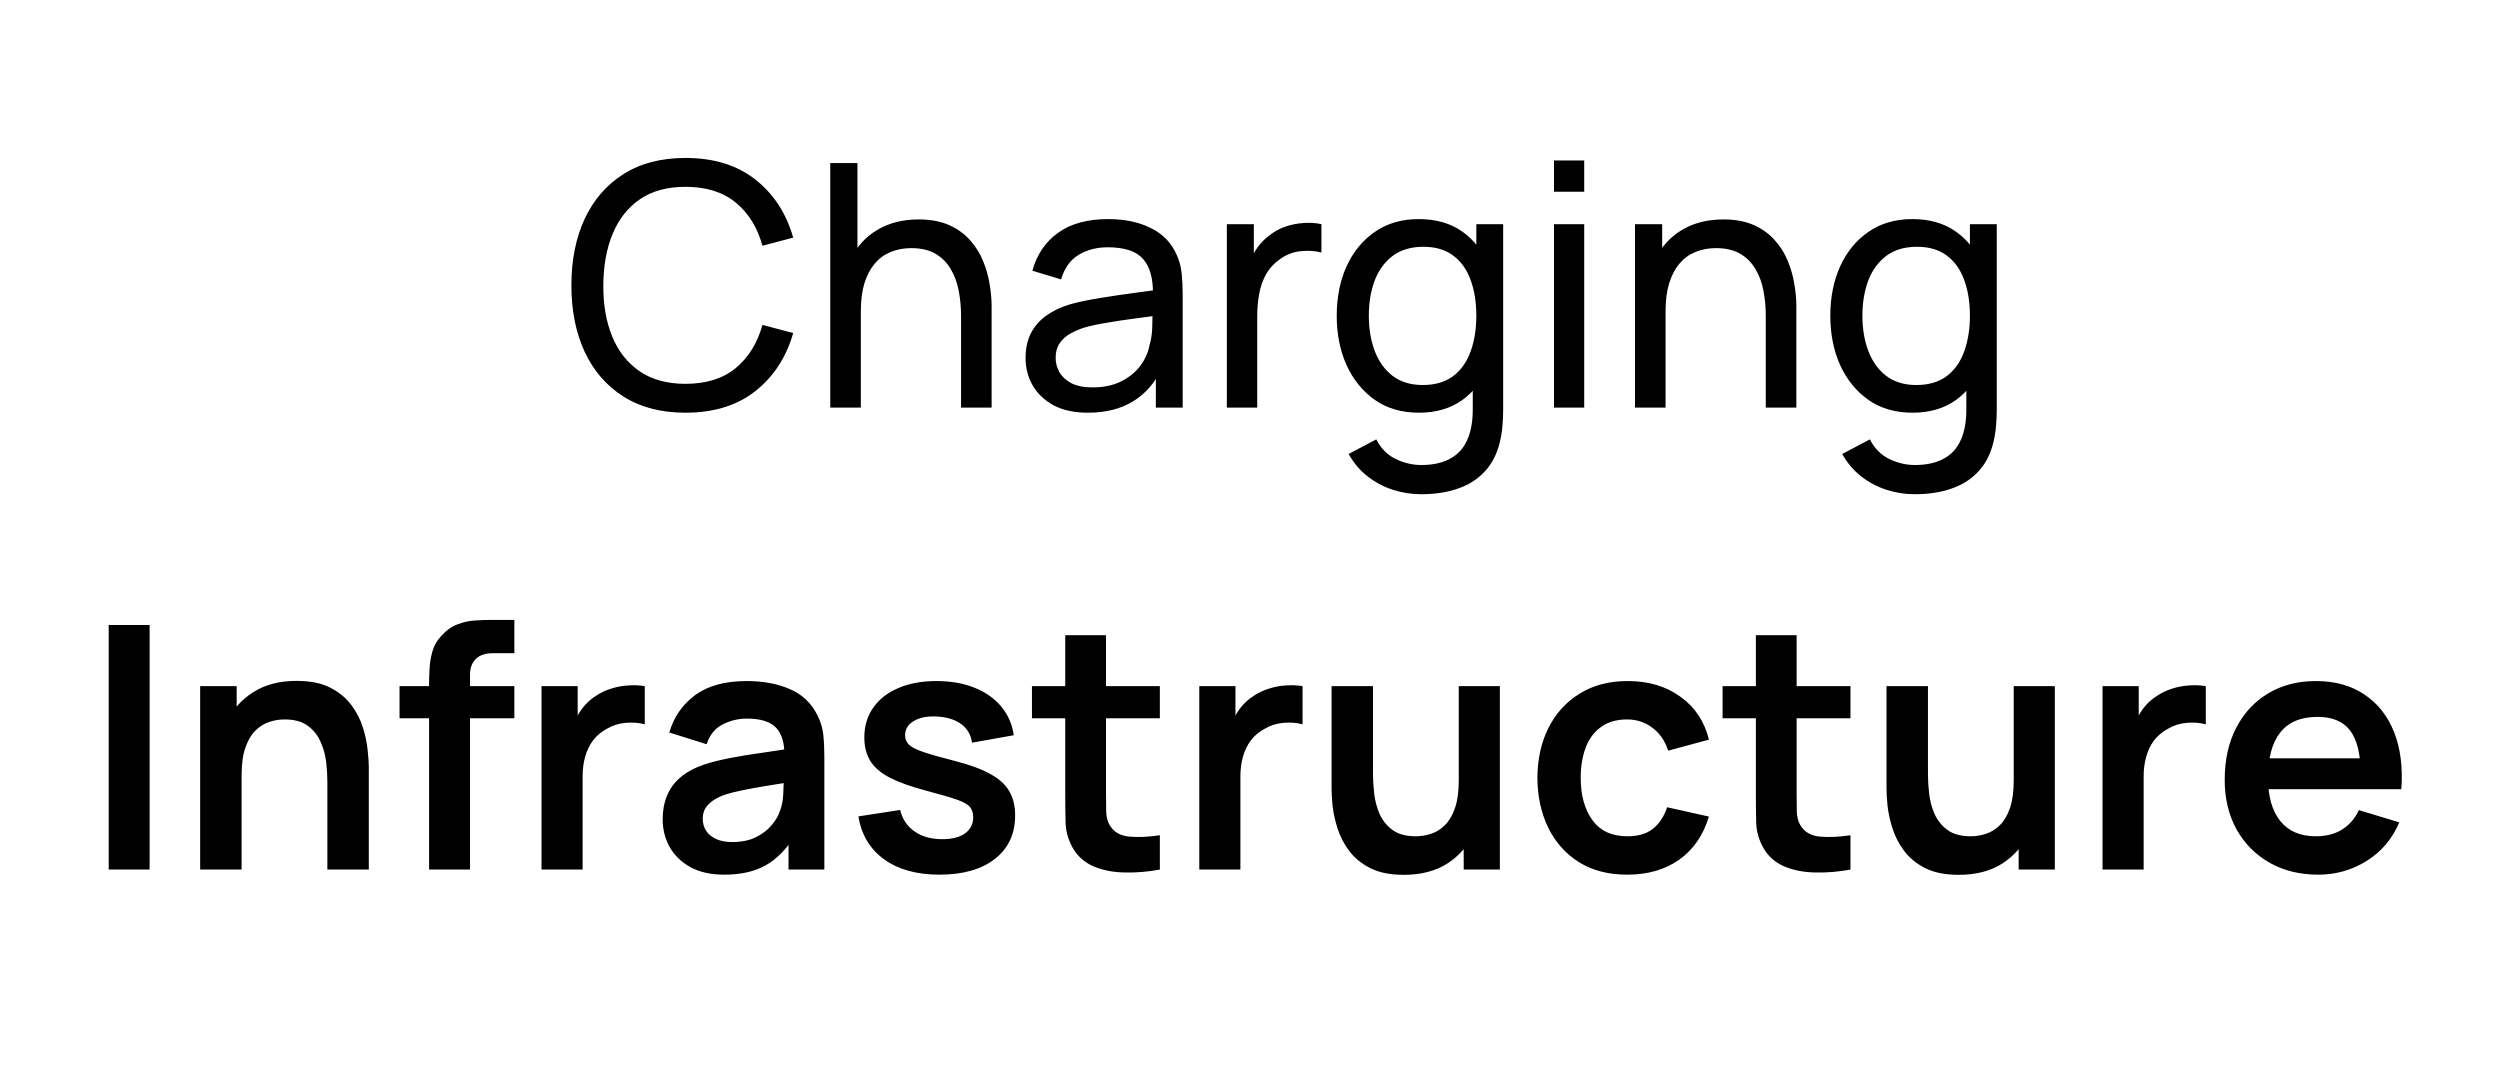
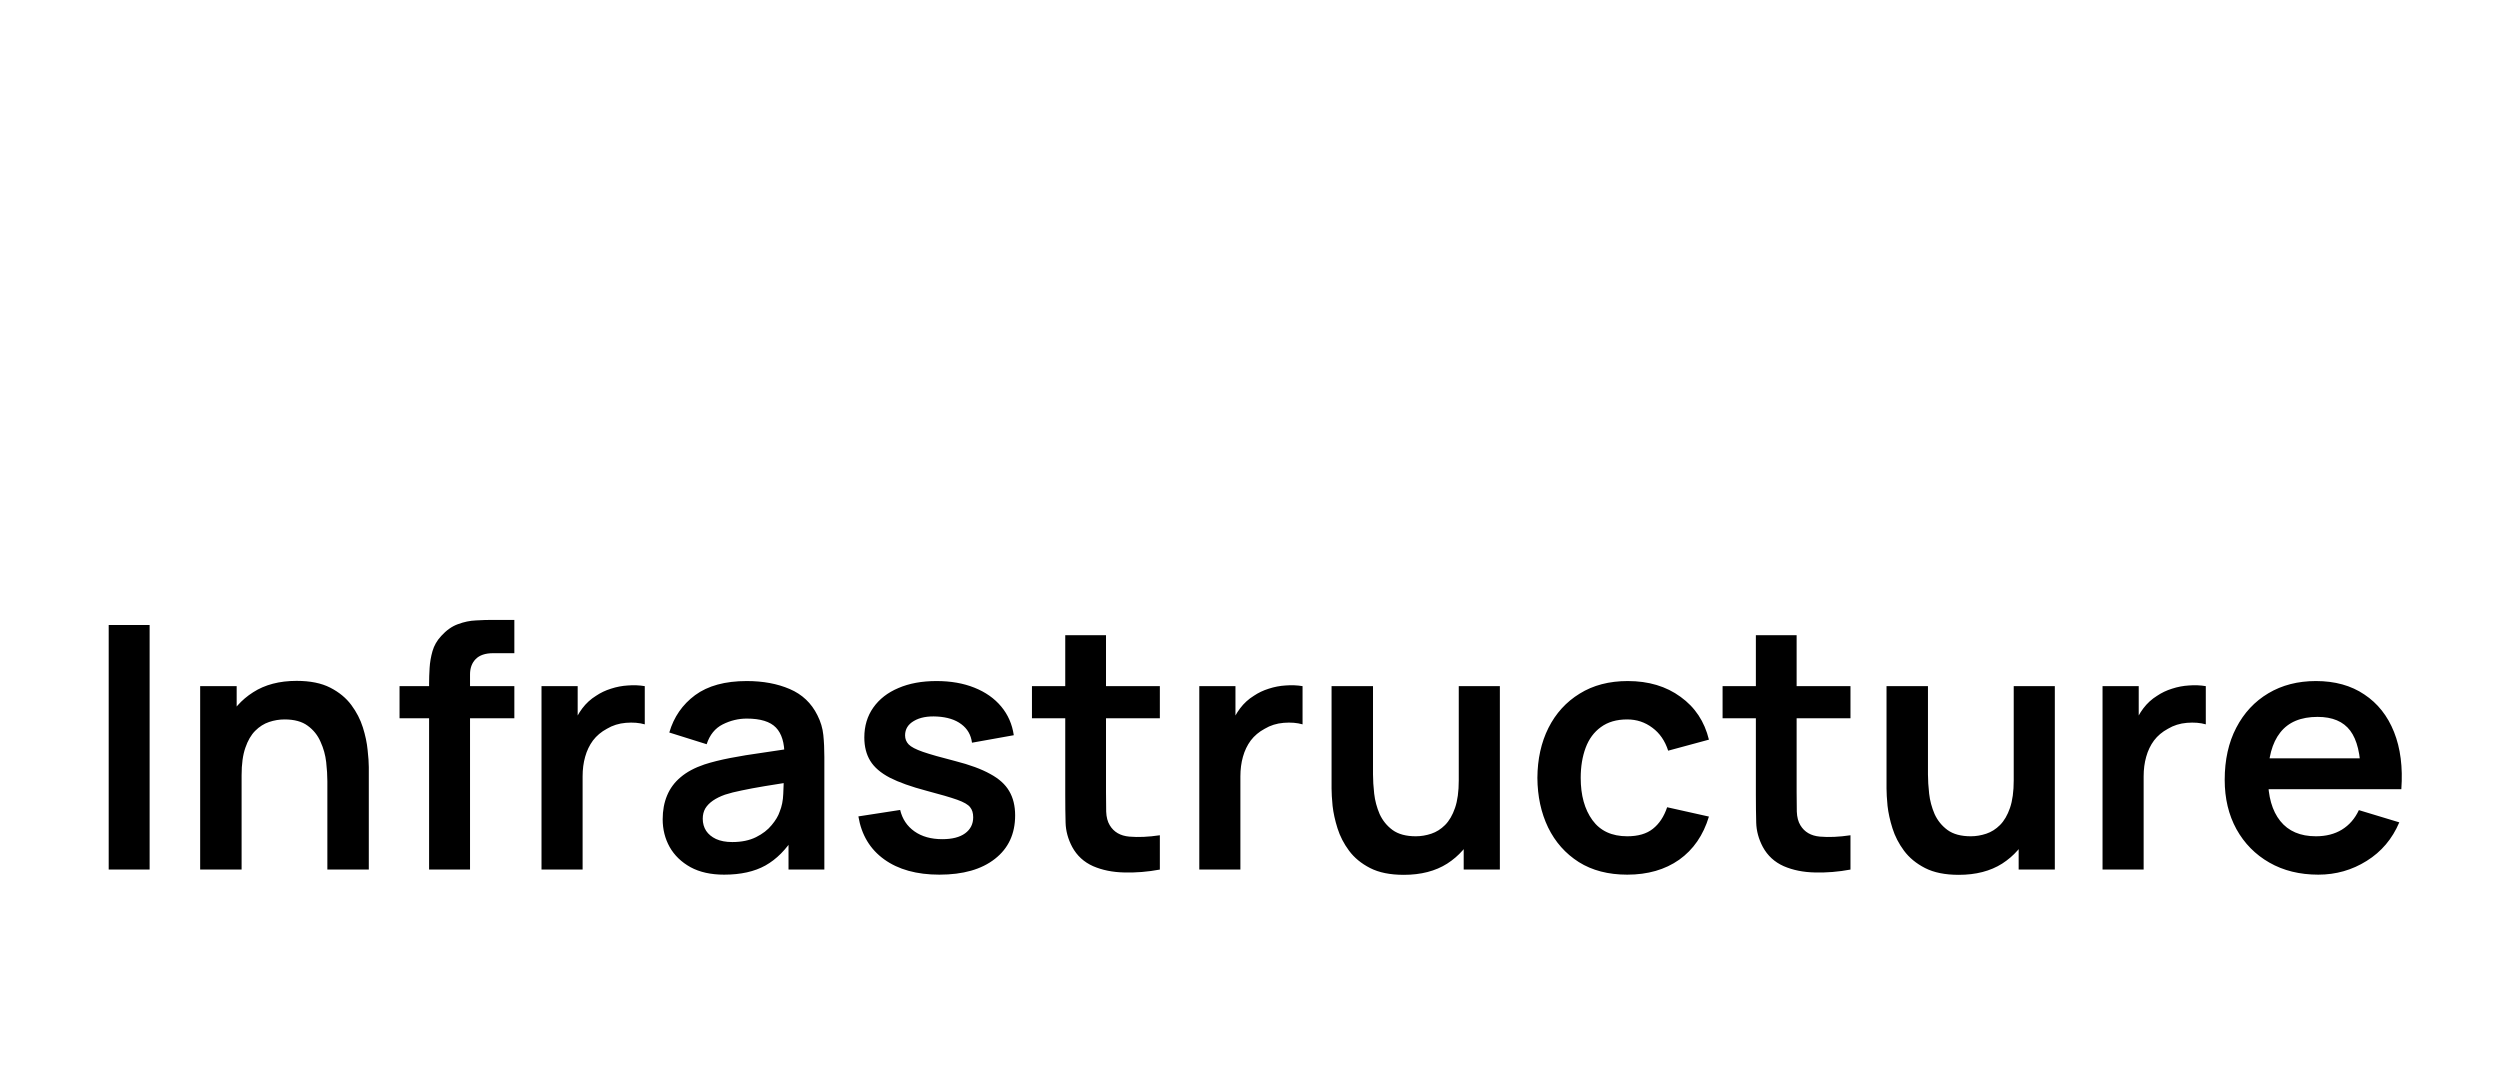
<svg xmlns="http://www.w3.org/2000/svg" width="184" height="79" viewBox="0 0 184 79" fill="none">
  <rect width="184" height="79" fill="white" />
-   <path d="M50.454 30.375C48.662 30.375 47.141 29.979 45.891 29.188C44.641 28.396 43.687 27.296 43.029 25.887C42.379 24.479 42.054 22.85 42.054 21C42.054 19.15 42.379 17.521 43.029 16.113C43.687 14.704 44.641 13.604 45.891 12.812C47.141 12.021 48.662 11.625 50.454 11.625C52.537 11.625 54.249 12.154 55.591 13.213C56.941 14.271 57.87 15.696 58.379 17.488L56.116 18.087C55.749 16.746 55.095 15.688 54.154 14.912C53.212 14.137 51.979 13.75 50.454 13.75C49.112 13.75 47.995 14.054 47.104 14.662C46.212 15.271 45.541 16.121 45.091 17.212C44.641 18.296 44.412 19.558 44.404 21C44.395 22.433 44.616 23.696 45.066 24.788C45.516 25.871 46.191 26.721 47.091 27.337C47.991 27.946 49.112 28.25 50.454 28.25C51.979 28.25 53.212 27.863 54.154 27.087C55.095 26.304 55.749 25.246 56.116 23.913L58.379 24.512C57.87 26.296 56.941 27.721 55.591 28.788C54.249 29.846 52.537 30.375 50.454 30.375ZM70.733 30V23.238C70.733 22.596 70.674 21.979 70.558 21.387C70.449 20.796 70.254 20.267 69.97 19.8C69.695 19.325 69.32 18.95 68.845 18.675C68.379 18.4 67.787 18.262 67.07 18.262C66.512 18.262 66.004 18.358 65.545 18.55C65.095 18.733 64.708 19.017 64.383 19.4C64.058 19.783 63.803 20.267 63.62 20.85C63.445 21.425 63.358 22.104 63.358 22.887L61.895 22.438C61.895 21.129 62.129 20.008 62.595 19.075C63.07 18.133 63.733 17.413 64.583 16.913C65.441 16.404 66.449 16.15 67.608 16.15C68.483 16.15 69.228 16.288 69.845 16.562C70.462 16.837 70.974 17.204 71.383 17.663C71.791 18.113 72.112 18.621 72.345 19.188C72.579 19.746 72.741 20.317 72.833 20.9C72.933 21.475 72.983 22.021 72.983 22.538V30H70.733ZM61.108 30V12H63.108V21.938H63.358V30H61.108ZM80.07 30.375C79.062 30.375 78.216 30.192 77.532 29.825C76.857 29.45 76.345 28.958 75.995 28.35C75.653 27.742 75.482 27.075 75.482 26.35C75.482 25.642 75.616 25.029 75.882 24.512C76.157 23.988 76.541 23.554 77.032 23.212C77.524 22.863 78.112 22.587 78.795 22.387C79.437 22.212 80.153 22.062 80.945 21.938C81.745 21.804 82.553 21.683 83.37 21.575C84.187 21.467 84.949 21.363 85.657 21.262L84.857 21.725C84.882 20.525 84.641 19.637 84.132 19.062C83.632 18.488 82.766 18.2 81.532 18.2C80.716 18.2 79.999 18.387 79.382 18.762C78.774 19.129 78.345 19.729 78.095 20.562L75.982 19.925C76.307 18.742 76.937 17.812 77.87 17.137C78.803 16.462 80.032 16.125 81.557 16.125C82.782 16.125 83.832 16.346 84.707 16.788C85.591 17.221 86.224 17.879 86.607 18.762C86.799 19.179 86.92 19.633 86.97 20.125C87.02 20.608 87.045 21.117 87.045 21.65V30H85.07V26.762L85.532 27.062C85.024 28.154 84.312 28.979 83.395 29.538C82.487 30.096 81.378 30.375 80.07 30.375ZM80.407 28.512C81.207 28.512 81.899 28.371 82.482 28.087C83.074 27.796 83.549 27.417 83.907 26.95C84.266 26.475 84.499 25.958 84.607 25.4C84.732 24.983 84.799 24.521 84.807 24.012C84.824 23.496 84.832 23.1 84.832 22.825L85.607 23.163C84.882 23.262 84.17 23.358 83.47 23.45C82.77 23.542 82.107 23.642 81.482 23.75C80.857 23.85 80.295 23.971 79.795 24.113C79.428 24.229 79.082 24.379 78.757 24.562C78.441 24.746 78.182 24.983 77.982 25.275C77.791 25.558 77.695 25.913 77.695 26.337C77.695 26.704 77.787 27.054 77.97 27.387C78.162 27.721 78.453 27.992 78.845 28.2C79.245 28.408 79.766 28.512 80.407 28.512ZM90.295 30V16.5H92.282V19.762L91.957 19.337C92.116 18.921 92.32 18.538 92.57 18.188C92.828 17.837 93.116 17.55 93.432 17.325C93.782 17.042 94.178 16.825 94.62 16.675C95.062 16.525 95.512 16.438 95.97 16.413C96.428 16.379 96.857 16.408 97.257 16.5V18.587C96.791 18.462 96.278 18.429 95.72 18.488C95.162 18.546 94.645 18.75 94.17 19.1C93.737 19.408 93.399 19.783 93.157 20.225C92.924 20.667 92.762 21.146 92.67 21.663C92.578 22.171 92.532 22.692 92.532 23.225V30H90.295ZM104.595 36.375C103.887 36.375 103.195 36.267 102.52 36.05C101.845 35.833 101.224 35.504 100.658 35.062C100.099 34.629 99.633 34.079 99.258 33.413L101.295 32.337C101.629 32.996 102.099 33.475 102.708 33.775C103.324 34.075 103.958 34.225 104.608 34.225C105.466 34.225 106.179 34.067 106.745 33.75C107.312 33.442 107.729 32.979 107.995 32.362C108.27 31.746 108.404 30.979 108.395 30.062V26.375H108.658V16.5H110.633V30.087C110.633 30.454 110.62 30.808 110.595 31.15C110.579 31.492 110.537 31.829 110.47 32.163C110.295 33.121 109.949 33.908 109.433 34.525C108.916 35.15 108.249 35.612 107.433 35.913C106.616 36.221 105.67 36.375 104.595 36.375ZM104.433 30.375C103.174 30.375 102.095 30.062 101.195 29.438C100.295 28.804 99.6 27.95 99.108 26.875C98.624 25.8 98.383 24.587 98.383 23.238C98.383 21.887 98.624 20.675 99.108 19.6C99.6 18.525 100.295 17.679 101.195 17.062C102.095 16.438 103.17 16.125 104.42 16.125C105.695 16.125 106.766 16.433 107.633 17.05C108.499 17.667 109.154 18.512 109.595 19.587C110.045 20.663 110.27 21.879 110.27 23.238C110.27 24.579 110.045 25.792 109.595 26.875C109.154 27.95 108.499 28.804 107.633 29.438C106.766 30.062 105.699 30.375 104.433 30.375ZM104.708 28.337C105.616 28.337 106.362 28.121 106.945 27.688C107.529 27.246 107.958 26.642 108.233 25.875C108.516 25.1 108.658 24.221 108.658 23.238C108.658 22.238 108.516 21.358 108.233 20.6C107.958 19.833 107.533 19.238 106.958 18.812C106.383 18.379 105.654 18.163 104.77 18.163C103.854 18.163 103.095 18.387 102.495 18.837C101.904 19.288 101.462 19.896 101.17 20.663C100.887 21.429 100.745 22.288 100.745 23.238C100.745 24.196 100.891 25.062 101.183 25.837C101.474 26.604 101.912 27.212 102.495 27.663C103.087 28.113 103.824 28.337 104.708 28.337ZM114.373 14.113V11.812H116.598V14.113H114.373ZM114.373 30V16.5H116.598V30H114.373ZM129.961 30V23.238C129.961 22.596 129.903 21.979 129.786 21.387C129.678 20.796 129.482 20.267 129.199 19.8C128.924 19.325 128.549 18.95 128.074 18.675C127.607 18.4 127.015 18.262 126.299 18.262C125.74 18.262 125.232 18.358 124.774 18.55C124.324 18.733 123.936 19.017 123.611 19.4C123.286 19.783 123.032 20.267 122.849 20.85C122.674 21.425 122.586 22.104 122.586 22.887L121.124 22.438C121.124 21.129 121.357 20.008 121.824 19.075C122.299 18.133 122.961 17.413 123.811 16.913C124.669 16.404 125.678 16.15 126.836 16.15C127.711 16.15 128.457 16.288 129.074 16.562C129.69 16.837 130.203 17.204 130.611 17.663C131.019 18.113 131.34 18.621 131.574 19.188C131.807 19.746 131.969 20.317 132.061 20.9C132.161 21.475 132.211 22.021 132.211 22.538V30H129.961ZM120.336 30V16.5H122.336V20.113H122.586V30H120.336ZM140.923 36.375C140.215 36.375 139.523 36.267 138.848 36.05C138.173 35.833 137.553 35.504 136.986 35.062C136.428 34.629 135.961 34.079 135.586 33.413L137.623 32.337C137.957 32.996 138.428 33.475 139.036 33.775C139.653 34.075 140.286 34.225 140.936 34.225C141.794 34.225 142.507 34.067 143.073 33.75C143.64 33.442 144.057 32.979 144.323 32.362C144.598 31.746 144.732 30.979 144.723 30.062V26.375H144.986V16.5H146.961V30.087C146.961 30.454 146.948 30.808 146.923 31.15C146.907 31.492 146.865 31.829 146.798 32.163C146.623 33.121 146.278 33.908 145.761 34.525C145.244 35.15 144.578 35.612 143.761 35.913C142.944 36.221 141.998 36.375 140.923 36.375ZM140.761 30.375C139.503 30.375 138.423 30.062 137.523 29.438C136.623 28.804 135.928 27.95 135.436 26.875C134.953 25.8 134.711 24.587 134.711 23.238C134.711 21.887 134.953 20.675 135.436 19.6C135.928 18.525 136.623 17.679 137.523 17.062C138.423 16.438 139.498 16.125 140.748 16.125C142.023 16.125 143.094 16.433 143.961 17.05C144.828 17.667 145.482 18.512 145.923 19.587C146.373 20.663 146.598 21.879 146.598 23.238C146.598 24.579 146.373 25.792 145.923 26.875C145.482 27.95 144.828 28.804 143.961 29.438C143.094 30.062 142.028 30.375 140.761 30.375ZM141.036 28.337C141.944 28.337 142.69 28.121 143.273 27.688C143.857 27.246 144.286 26.642 144.561 25.875C144.844 25.1 144.986 24.221 144.986 23.238C144.986 22.238 144.844 21.358 144.561 20.6C144.286 19.833 143.861 19.238 143.286 18.812C142.711 18.379 141.982 18.163 141.098 18.163C140.182 18.163 139.423 18.387 138.823 18.837C138.232 19.288 137.79 19.896 137.498 20.663C137.215 21.429 137.073 22.288 137.073 23.238C137.073 24.196 137.219 25.062 137.511 25.837C137.803 26.604 138.24 27.212 138.823 27.663C139.415 28.113 140.153 28.337 141.036 28.337Z" fill="black" />
  <path d="M8 64V46H11.012V64H8ZM24.094 64V57.5C24.094 57.075 24.065 56.604 24.007 56.087C23.948 55.571 23.811 55.075 23.594 54.6C23.386 54.117 23.069 53.721 22.644 53.413C22.228 53.104 21.661 52.95 20.944 52.95C20.561 52.95 20.182 53.013 19.807 53.138C19.432 53.263 19.09 53.479 18.782 53.788C18.482 54.087 18.24 54.504 18.057 55.038C17.873 55.562 17.782 56.237 17.782 57.062L15.994 56.3C15.994 55.15 16.215 54.108 16.657 53.175C17.107 52.242 17.765 51.5 18.632 50.95C19.498 50.392 20.565 50.112 21.832 50.112C22.832 50.112 23.657 50.279 24.307 50.612C24.957 50.946 25.474 51.371 25.857 51.888C26.24 52.404 26.523 52.954 26.707 53.538C26.89 54.121 27.007 54.675 27.057 55.2C27.115 55.717 27.144 56.138 27.144 56.462V64H24.094ZM14.732 64V50.5H17.419V54.688H17.782V64H14.732ZM31.581 64V50.288C31.581 49.946 31.594 49.571 31.619 49.163C31.644 48.746 31.715 48.333 31.831 47.925C31.948 47.517 32.16 47.146 32.469 46.812C32.852 46.388 33.265 46.096 33.706 45.938C34.156 45.771 34.598 45.679 35.031 45.663C35.465 45.638 35.844 45.625 36.169 45.625H37.856V48.075H36.294C35.719 48.075 35.29 48.221 35.006 48.513C34.731 48.796 34.594 49.171 34.594 49.638V64H31.581ZM29.406 52.862V50.5H37.856V52.862H29.406ZM39.855 64V50.5H42.517V53.788L42.192 53.362C42.359 52.913 42.58 52.504 42.855 52.138C43.138 51.763 43.475 51.454 43.867 51.212C44.2 50.987 44.567 50.812 44.967 50.688C45.375 50.554 45.792 50.475 46.217 50.45C46.642 50.417 47.054 50.433 47.455 50.5V53.312C47.054 53.196 46.592 53.158 46.067 53.2C45.55 53.242 45.084 53.388 44.667 53.638C44.25 53.862 43.909 54.15 43.642 54.5C43.384 54.85 43.192 55.25 43.067 55.7C42.942 56.142 42.88 56.621 42.88 57.138V64H39.855ZM53.297 64.375C52.322 64.375 51.498 64.192 50.822 63.825C50.148 63.45 49.635 62.954 49.285 62.337C48.943 61.721 48.773 61.042 48.773 60.3C48.773 59.65 48.881 59.067 49.097 58.55C49.314 58.025 49.648 57.575 50.097 57.2C50.547 56.817 51.131 56.504 51.847 56.263C52.389 56.087 53.023 55.929 53.748 55.788C54.481 55.646 55.273 55.517 56.123 55.4C56.981 55.275 57.877 55.142 58.81 55L57.735 55.612C57.743 54.679 57.535 53.992 57.11 53.55C56.685 53.108 55.968 52.888 54.96 52.888C54.352 52.888 53.764 53.029 53.197 53.312C52.631 53.596 52.235 54.083 52.01 54.775L49.26 53.913C49.593 52.771 50.227 51.854 51.16 51.163C52.102 50.471 53.368 50.125 54.96 50.125C56.16 50.125 57.214 50.321 58.123 50.712C59.039 51.104 59.718 51.746 60.16 52.638C60.402 53.112 60.547 53.6 60.597 54.1C60.648 54.592 60.672 55.129 60.672 55.712V64H58.035V61.075L58.472 61.55C57.864 62.525 57.152 63.242 56.335 63.7C55.527 64.15 54.514 64.375 53.297 64.375ZM53.898 61.975C54.581 61.975 55.164 61.854 55.648 61.612C56.131 61.371 56.514 61.075 56.797 60.725C57.089 60.375 57.285 60.046 57.385 59.737C57.543 59.354 57.631 58.917 57.648 58.425C57.672 57.925 57.685 57.521 57.685 57.212L58.61 57.487C57.702 57.629 56.922 57.754 56.273 57.862C55.623 57.971 55.064 58.075 54.597 58.175C54.131 58.267 53.718 58.371 53.36 58.487C53.01 58.612 52.714 58.758 52.472 58.925C52.231 59.092 52.043 59.283 51.91 59.5C51.785 59.717 51.722 59.971 51.722 60.263C51.722 60.596 51.806 60.892 51.972 61.15C52.139 61.4 52.381 61.6 52.697 61.75C53.023 61.9 53.422 61.975 53.898 61.975ZM69.139 64.375C67.473 64.375 66.118 64 65.077 63.25C64.035 62.5 63.402 61.446 63.177 60.087L66.252 59.612C66.41 60.279 66.76 60.804 67.302 61.188C67.843 61.571 68.527 61.763 69.352 61.763C70.077 61.763 70.635 61.621 71.027 61.337C71.427 61.046 71.627 60.65 71.627 60.15C71.627 59.842 71.552 59.596 71.402 59.413C71.26 59.221 70.943 59.038 70.452 58.862C69.96 58.688 69.206 58.467 68.189 58.2C67.056 57.9 66.156 57.579 65.489 57.237C64.823 56.888 64.343 56.475 64.052 56C63.76 55.525 63.614 54.95 63.614 54.275C63.614 53.433 63.835 52.7 64.277 52.075C64.718 51.45 65.335 50.971 66.127 50.638C66.918 50.296 67.852 50.125 68.927 50.125C69.977 50.125 70.906 50.288 71.714 50.612C72.531 50.938 73.189 51.4 73.689 52C74.189 52.6 74.498 53.304 74.614 54.112L71.539 54.663C71.464 54.087 71.202 53.633 70.752 53.3C70.31 52.967 69.718 52.779 68.977 52.737C68.268 52.696 67.698 52.804 67.264 53.062C66.831 53.312 66.614 53.667 66.614 54.125C66.614 54.383 66.702 54.604 66.877 54.788C67.052 54.971 67.402 55.154 67.927 55.337C68.46 55.521 69.252 55.746 70.302 56.013C71.377 56.288 72.235 56.604 72.877 56.962C73.527 57.312 73.993 57.733 74.277 58.225C74.568 58.717 74.714 59.312 74.714 60.013C74.714 61.371 74.218 62.438 73.227 63.212C72.243 63.987 70.881 64.375 69.139 64.375ZM85.365 64C84.473 64.167 83.598 64.237 82.74 64.213C81.89 64.196 81.127 64.042 80.452 63.75C79.777 63.45 79.265 62.979 78.915 62.337C78.606 61.754 78.444 61.158 78.427 60.55C78.41 59.942 78.402 59.254 78.402 58.487V46.75H81.402V58.312C81.402 58.854 81.406 59.329 81.415 59.737C81.431 60.146 81.519 60.479 81.677 60.737C81.977 61.237 82.456 61.517 83.115 61.575C83.773 61.633 84.523 61.6 85.365 61.475V64ZM75.952 52.862V50.5H85.365V52.862H75.952ZM88.268 64V50.5H90.93V53.788L90.605 53.362C90.772 52.913 90.993 52.504 91.268 52.138C91.551 51.763 91.888 51.454 92.28 51.212C92.613 50.987 92.98 50.812 93.38 50.688C93.788 50.554 94.205 50.475 94.63 50.45C95.055 50.417 95.468 50.433 95.868 50.5V53.312C95.468 53.196 95.005 53.158 94.48 53.2C93.963 53.242 93.497 53.388 93.08 53.638C92.663 53.862 92.322 54.15 92.055 54.5C91.797 54.85 91.605 55.25 91.48 55.7C91.355 56.142 91.293 56.621 91.293 57.138V64H88.268ZM103.315 64.388C102.315 64.388 101.49 64.221 100.84 63.888C100.19 63.554 99.674 63.129 99.29 62.612C98.907 62.096 98.624 61.546 98.44 60.962C98.257 60.379 98.136 59.829 98.078 59.312C98.028 58.788 98.003 58.362 98.003 58.038V50.5H101.053V57C101.053 57.417 101.082 57.888 101.14 58.413C101.199 58.929 101.332 59.429 101.54 59.913C101.757 60.388 102.074 60.779 102.49 61.087C102.915 61.396 103.486 61.55 104.203 61.55C104.586 61.55 104.965 61.487 105.34 61.362C105.715 61.237 106.053 61.025 106.353 60.725C106.661 60.417 106.907 59.996 107.09 59.462C107.274 58.929 107.365 58.254 107.365 57.438L109.153 58.2C109.153 59.35 108.928 60.392 108.478 61.325C108.036 62.258 107.382 63.004 106.515 63.562C105.649 64.112 104.582 64.388 103.315 64.388ZM107.728 64V59.812H107.365V50.5H110.39V64H107.728ZM119.765 64.375C118.373 64.375 117.186 64.067 116.202 63.45C115.219 62.825 114.465 61.975 113.94 60.9C113.423 59.825 113.161 58.608 113.152 57.25C113.161 55.867 113.432 54.642 113.965 53.575C114.507 52.5 115.273 51.658 116.265 51.05C117.257 50.433 118.436 50.125 119.802 50.125C121.336 50.125 122.632 50.513 123.69 51.288C124.757 52.054 125.452 53.104 125.777 54.438L122.777 55.25C122.544 54.525 122.157 53.962 121.615 53.562C121.073 53.154 120.457 52.95 119.765 52.95C118.982 52.95 118.336 53.138 117.827 53.513C117.319 53.879 116.944 54.388 116.702 55.038C116.461 55.688 116.34 56.425 116.34 57.25C116.34 58.533 116.627 59.571 117.202 60.362C117.777 61.154 118.632 61.55 119.765 61.55C120.565 61.55 121.194 61.367 121.652 61C122.119 60.633 122.469 60.104 122.702 59.413L125.777 60.1C125.361 61.475 124.632 62.533 123.59 63.275C122.548 64.008 121.273 64.375 119.765 64.375ZM136.195 64C135.303 64.167 134.428 64.237 133.57 64.213C132.72 64.196 131.957 64.042 131.282 63.75C130.607 63.45 130.095 62.979 129.745 62.337C129.436 61.754 129.274 61.158 129.257 60.55C129.241 59.942 129.232 59.254 129.232 58.487V46.75H132.232V58.312C132.232 58.854 132.236 59.329 132.245 59.737C132.261 60.146 132.349 60.479 132.507 60.737C132.807 61.237 133.286 61.517 133.945 61.575C134.603 61.633 135.353 61.6 136.195 61.475V64ZM126.782 52.862V50.5H136.195V52.862H126.782ZM144.16 64.388C143.16 64.388 142.335 64.221 141.685 63.888C141.035 63.554 140.518 63.129 140.135 62.612C139.752 62.096 139.468 61.546 139.285 60.962C139.102 60.379 138.981 59.829 138.923 59.312C138.873 58.788 138.848 58.362 138.848 58.038V50.5H141.898V57C141.898 57.417 141.927 57.888 141.985 58.413C142.043 58.929 142.177 59.429 142.385 59.913C142.602 60.388 142.918 60.779 143.335 61.087C143.76 61.396 144.331 61.55 145.048 61.55C145.431 61.55 145.81 61.487 146.185 61.362C146.56 61.237 146.898 61.025 147.198 60.725C147.506 60.417 147.752 59.996 147.935 59.462C148.118 58.929 148.21 58.254 148.21 57.438L149.998 58.2C149.998 59.35 149.773 60.392 149.323 61.325C148.881 62.258 148.227 63.004 147.36 63.562C146.493 64.112 145.427 64.388 144.16 64.388ZM148.573 64V59.812H148.21V50.5H151.235V64H148.573ZM154.747 64V50.5H157.41V53.788L157.085 53.362C157.251 52.913 157.472 52.504 157.747 52.138C158.03 51.763 158.368 51.454 158.76 51.212C159.093 50.987 159.46 50.812 159.86 50.688C160.268 50.554 160.685 50.475 161.11 50.45C161.535 50.417 161.947 50.433 162.347 50.5V53.312C161.947 53.196 161.485 53.158 160.96 53.2C160.443 53.242 159.976 53.388 159.56 53.638C159.143 53.862 158.801 54.15 158.535 54.5C158.276 54.85 158.085 55.25 157.96 55.7C157.835 56.142 157.772 56.621 157.772 57.138V64H154.747ZM170.626 64.375C169.259 64.375 168.059 64.079 167.026 63.487C165.992 62.896 165.184 62.075 164.601 61.025C164.026 59.975 163.738 58.767 163.738 57.4C163.738 55.925 164.022 54.646 164.588 53.562C165.155 52.471 165.942 51.625 166.951 51.025C167.959 50.425 169.126 50.125 170.451 50.125C171.851 50.125 173.038 50.454 174.013 51.112C174.997 51.763 175.726 52.683 176.201 53.875C176.676 55.067 176.855 56.471 176.738 58.087H173.751V56.987C173.742 55.521 173.484 54.45 172.976 53.775C172.467 53.1 171.667 52.763 170.576 52.763C169.342 52.763 168.426 53.146 167.826 53.913C167.226 54.671 166.926 55.783 166.926 57.25C166.926 58.617 167.226 59.675 167.826 60.425C168.426 61.175 169.301 61.55 170.451 61.55C171.192 61.55 171.83 61.388 172.363 61.062C172.905 60.729 173.322 60.25 173.613 59.625L176.588 60.525C176.072 61.742 175.272 62.688 174.188 63.362C173.113 64.037 171.926 64.375 170.626 64.375ZM165.976 58.087V55.812H175.263V58.087H165.976Z" fill="black" />
</svg>